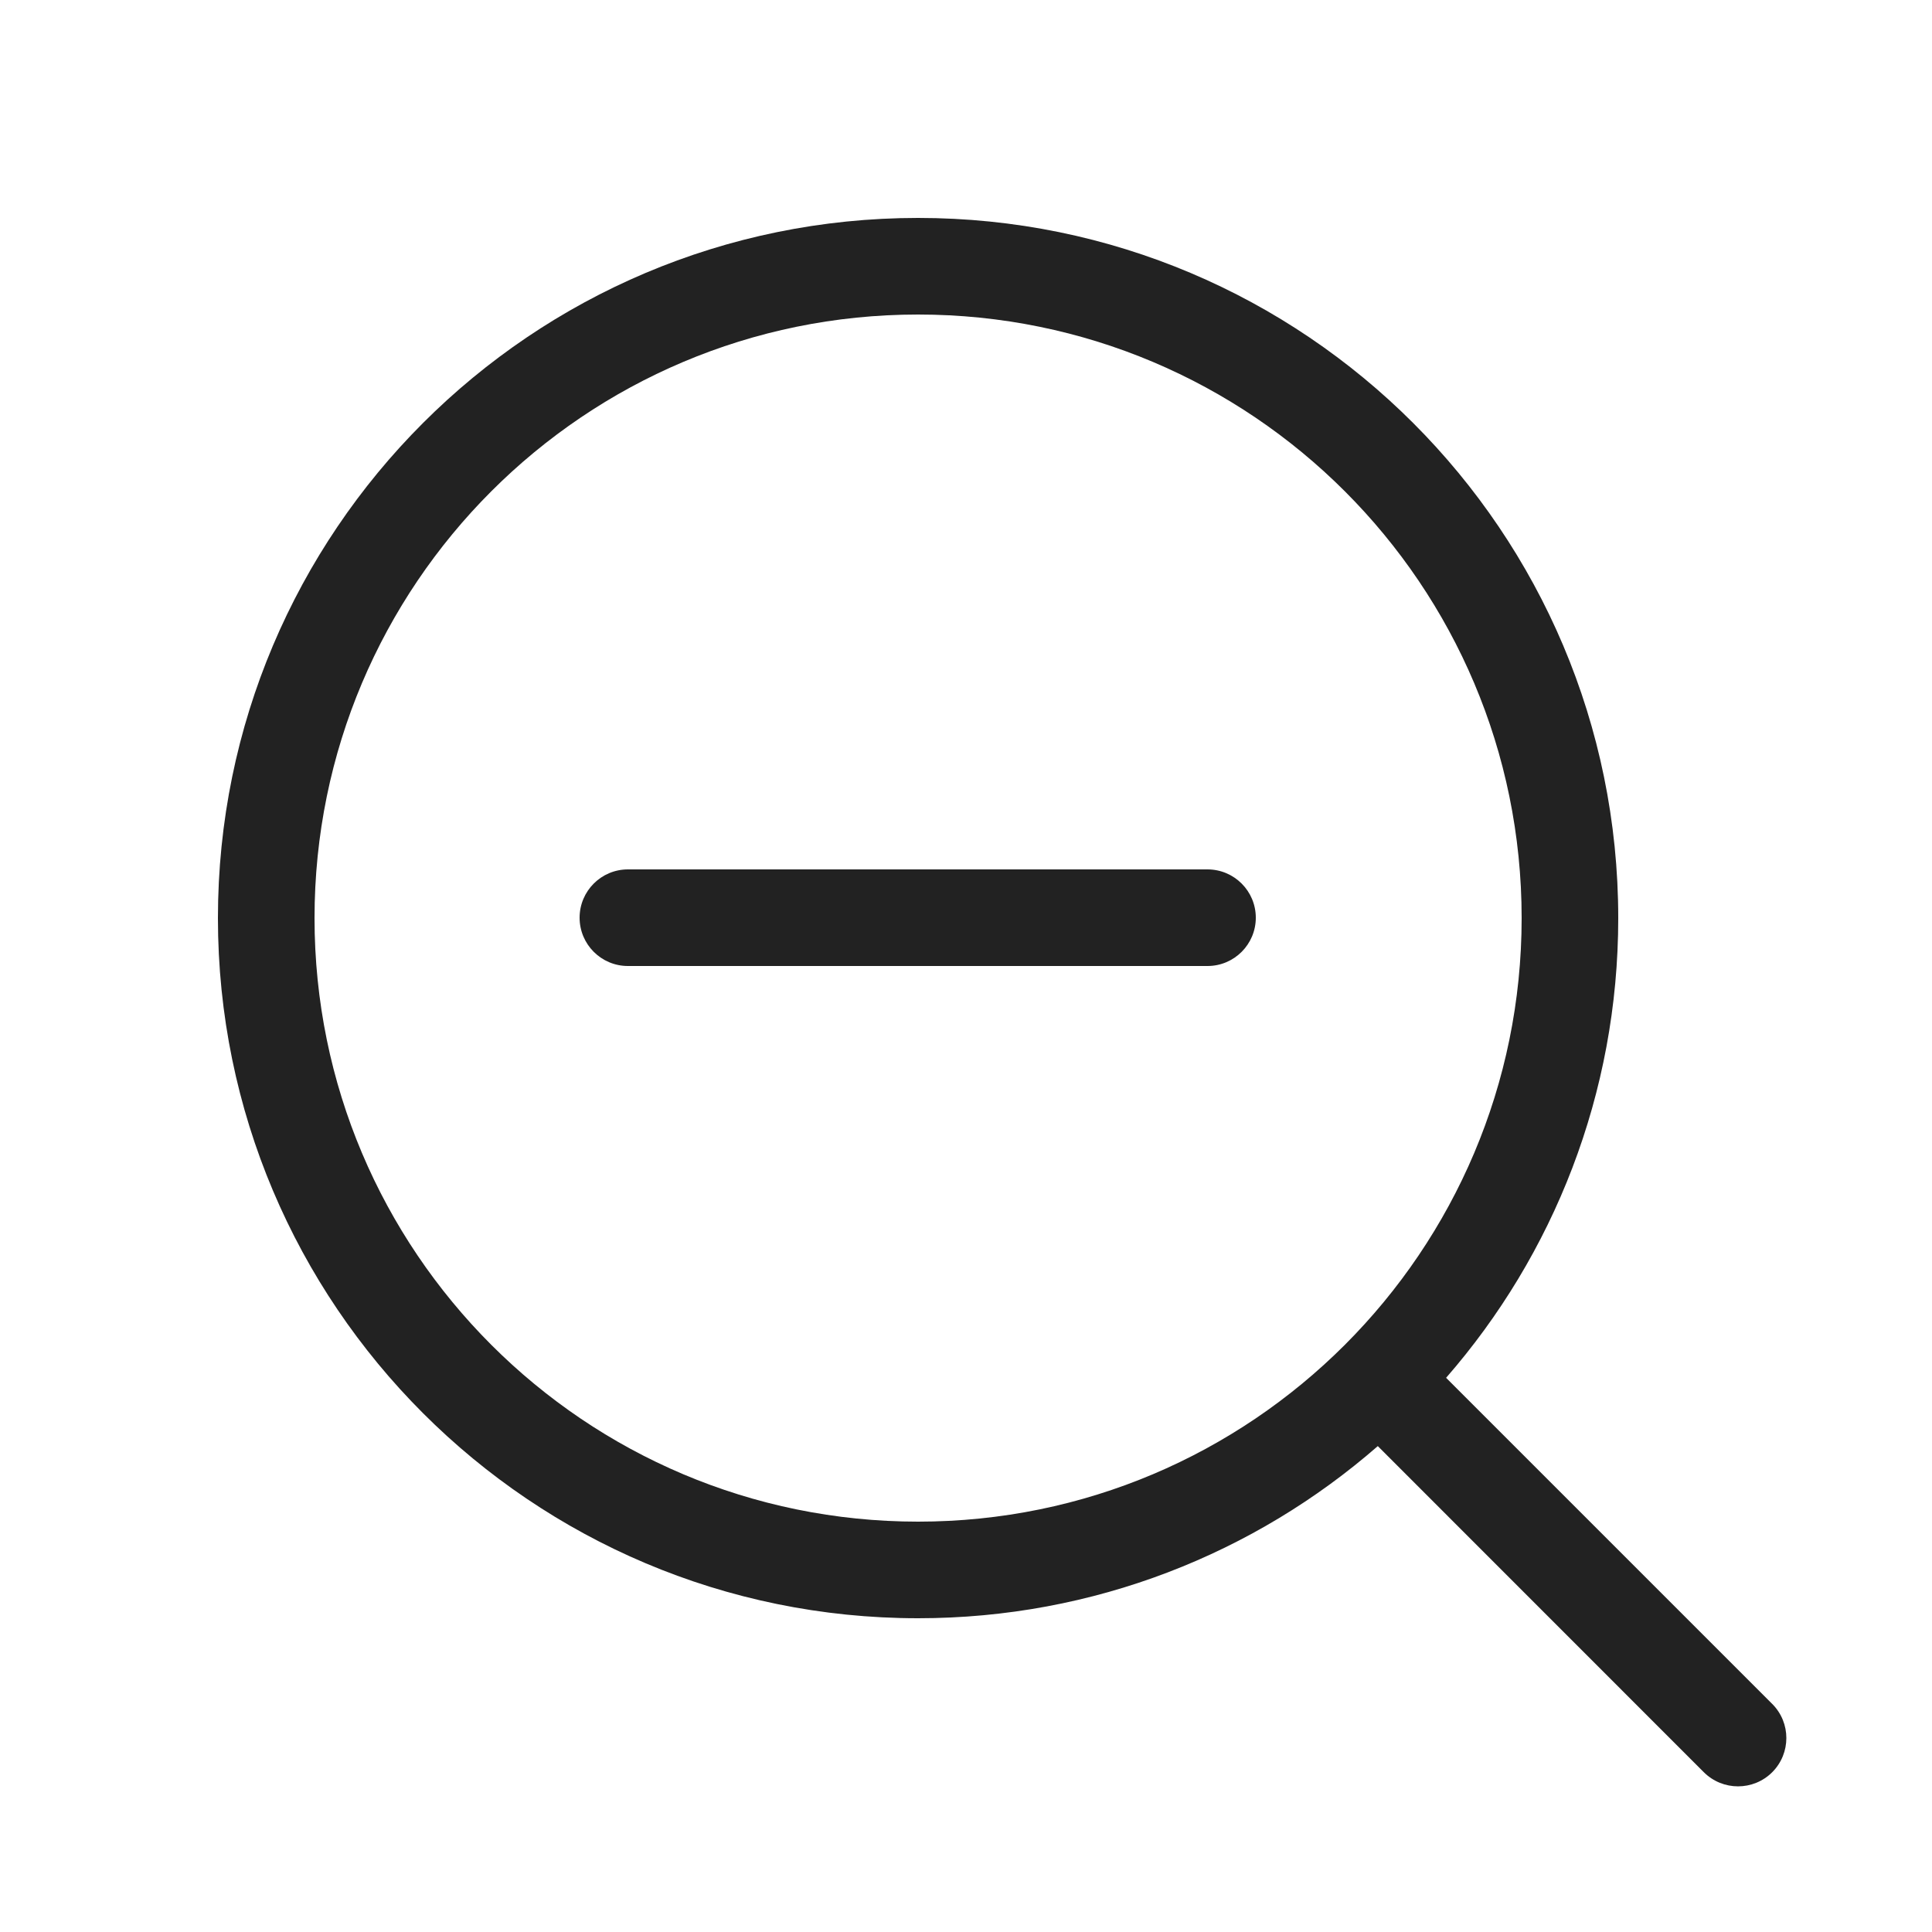
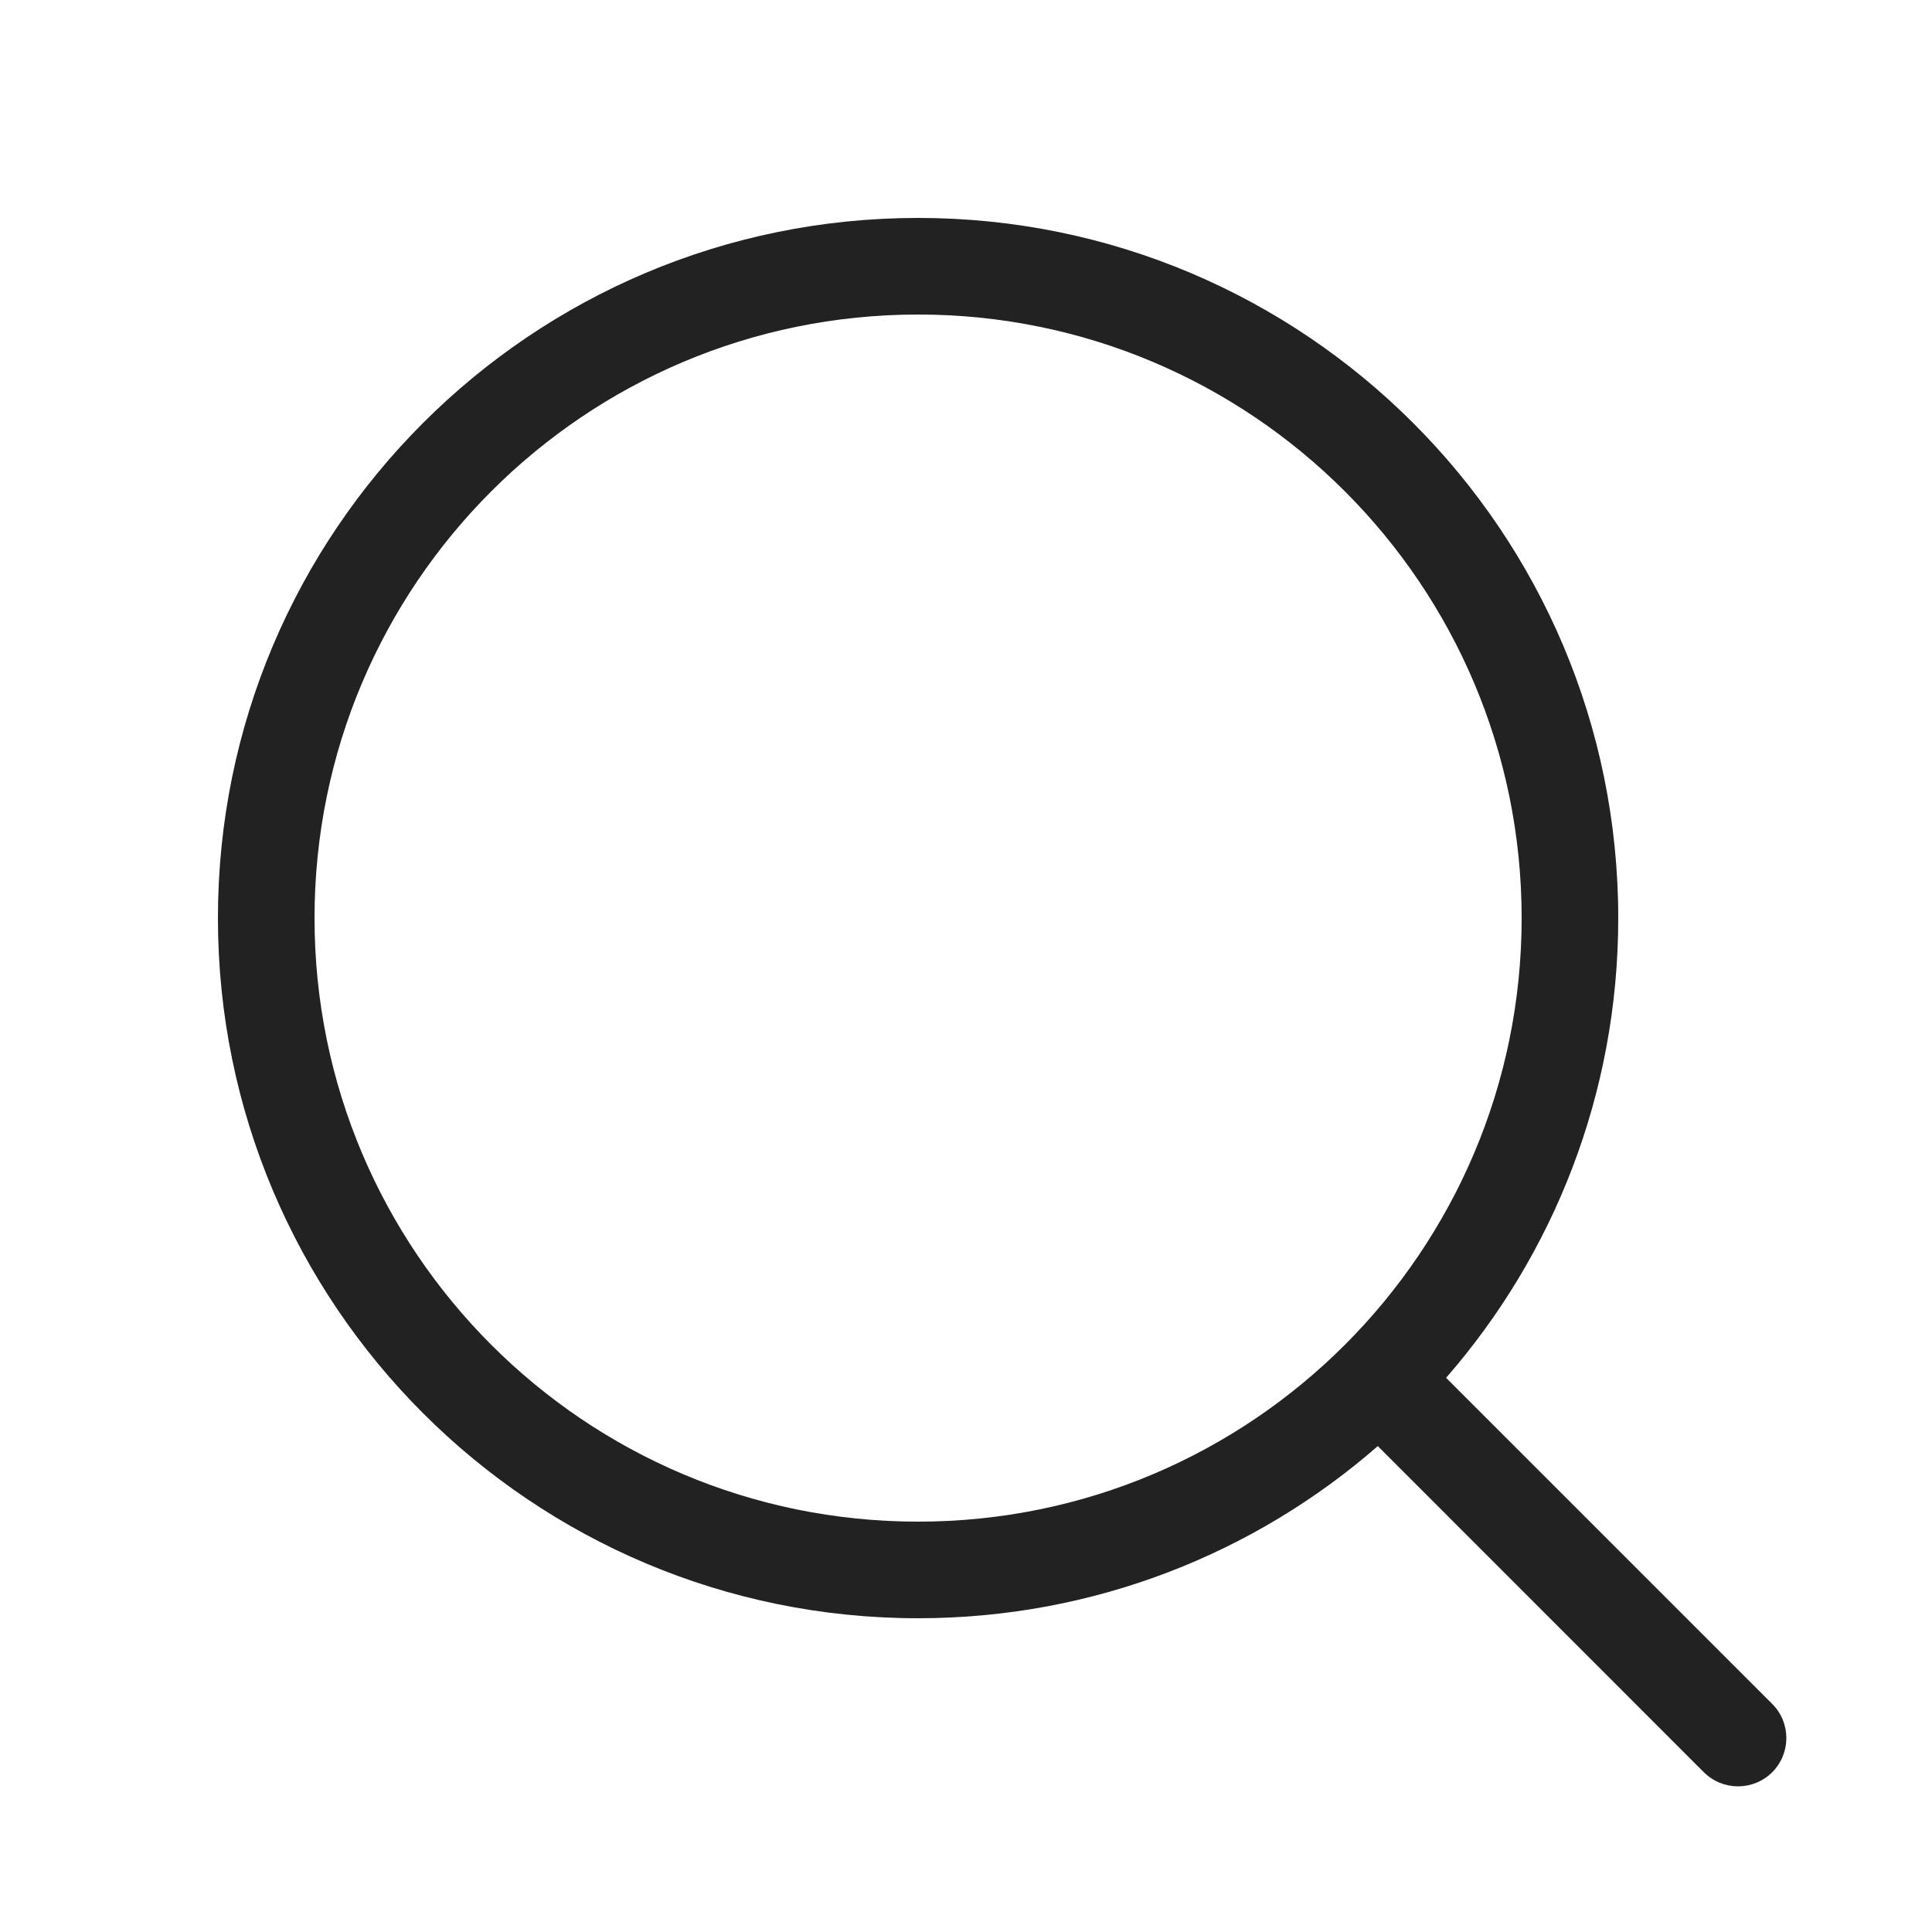
<svg xmlns="http://www.w3.org/2000/svg" width="20" height="20" viewBox="0 0 20 20" fill="none">
-   <path d="M6.5 9C6.224 9 6 9.224 6 9.5C6 9.776 6.224 10 6.5 10H12.5C12.776 10 13 9.776 13 9.5C13 9.224 12.776 9 12.5 9H6.5Z" fill="#222222" />
  <path fill-rule="evenodd" clip-rule="evenodd" d="M2.256 9.504C2.256 5.501 5.501 2.256 9.504 2.256C13.507 2.256 16.752 5.501 16.752 9.504C16.752 11.325 16.08 12.99 14.97 14.263L18.346 17.639C18.541 17.834 18.541 18.15 18.346 18.346C18.15 18.541 17.834 18.541 17.638 18.346L14.263 14.97C12.99 16.08 11.325 16.752 9.504 16.752C5.501 16.752 2.256 13.507 2.256 9.504ZM9.504 3.256C6.053 3.256 3.256 6.053 3.256 9.504C3.256 12.954 6.053 15.752 9.504 15.752C12.954 15.752 15.752 12.954 15.752 9.504C15.752 6.053 12.954 3.256 9.504 3.256Z" fill="#222222" />
</svg>